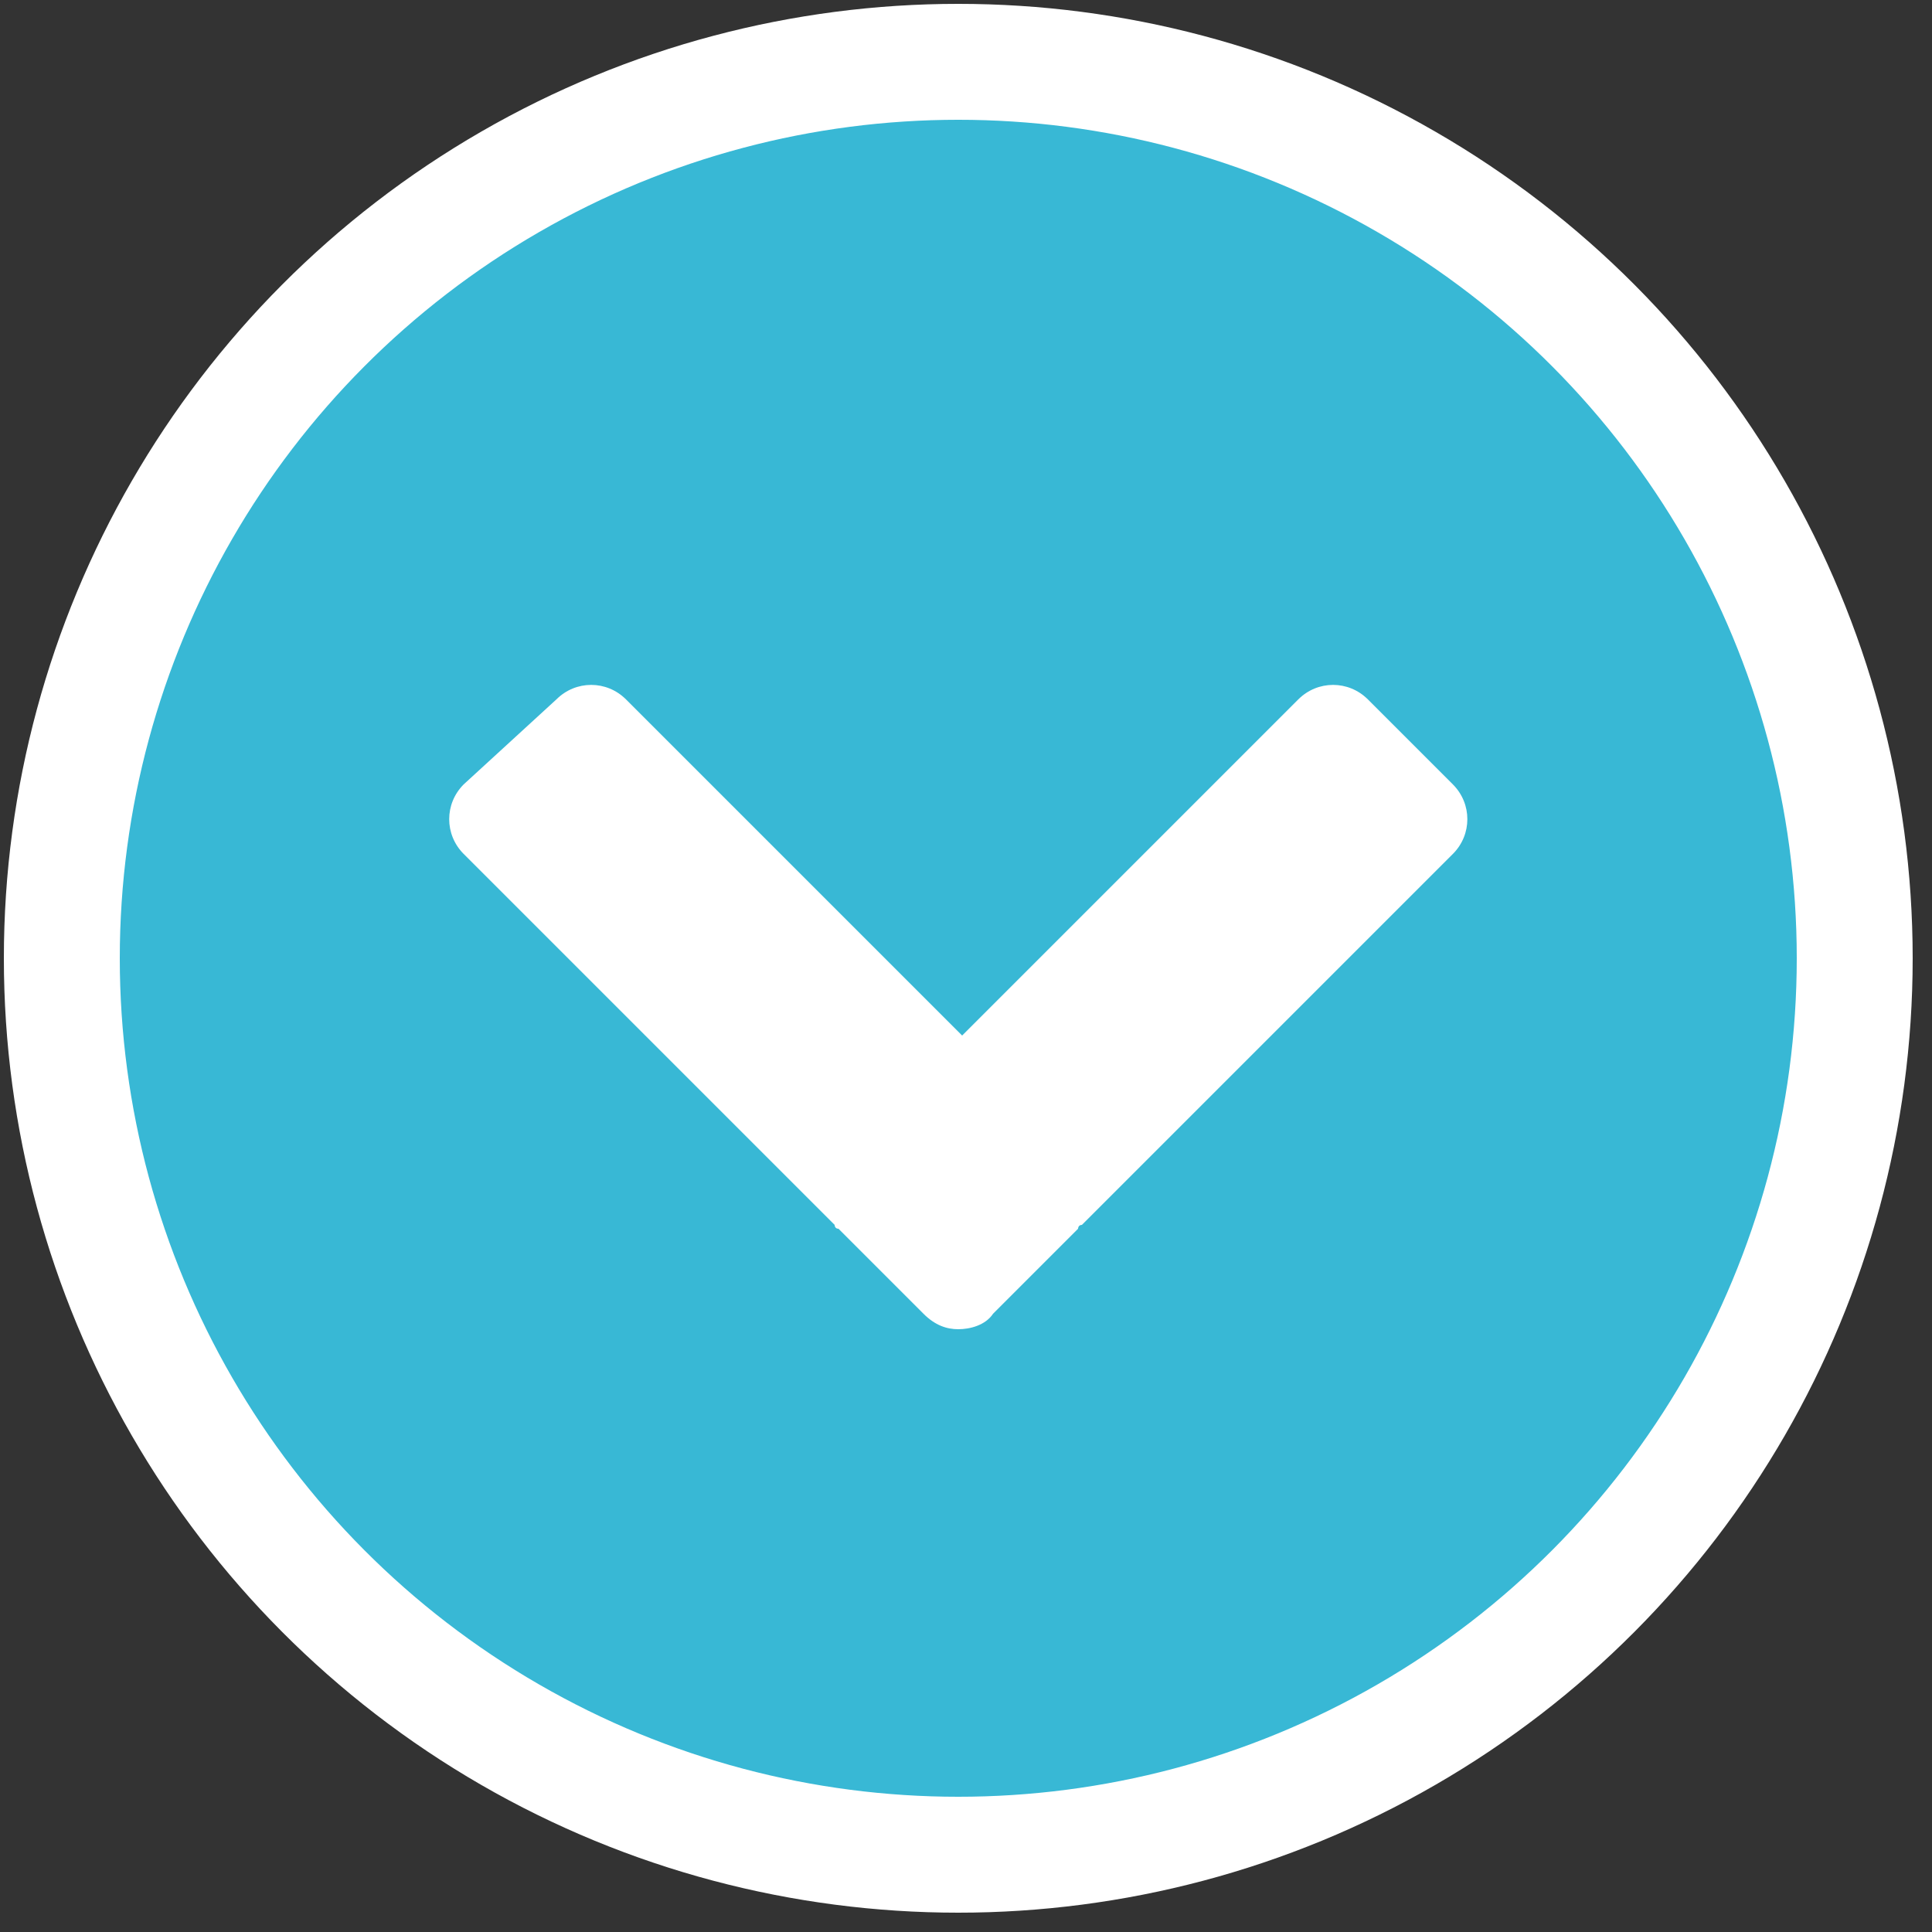
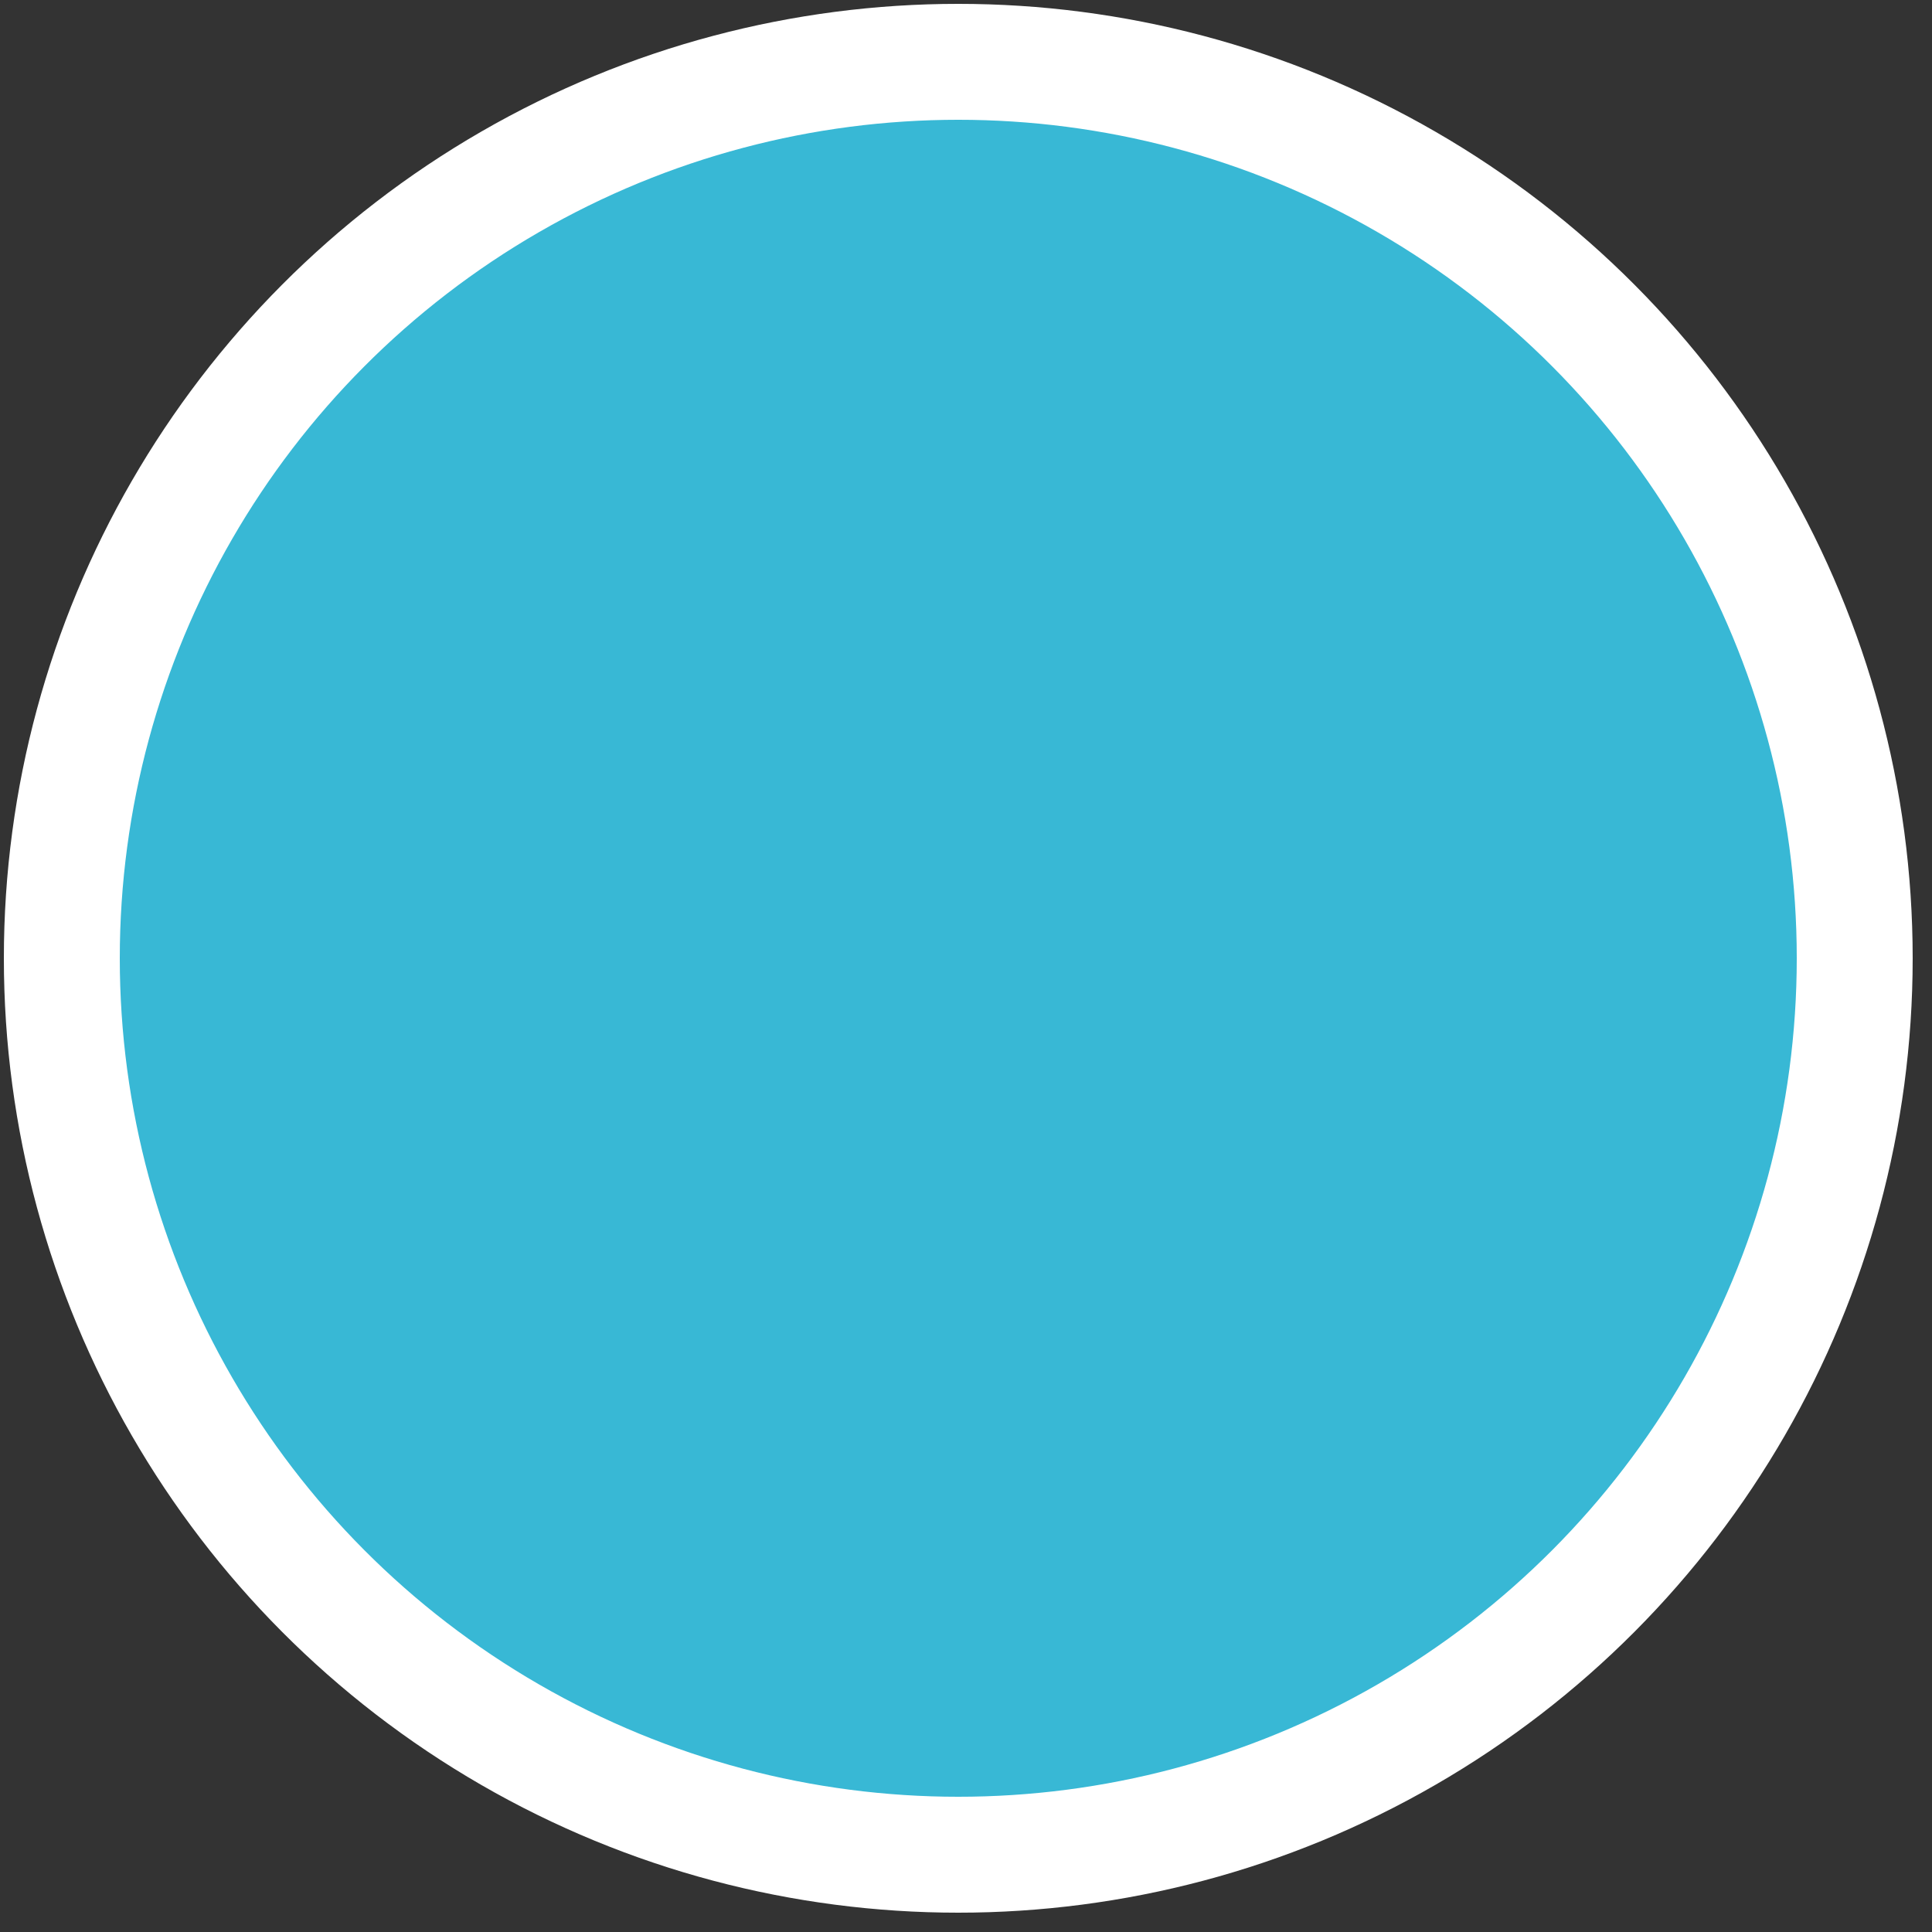
<svg xmlns="http://www.w3.org/2000/svg" version="1.1" id="Layer_1" x="0px" y="0px" viewBox="0 0 50 50" enable-background="new 0 0 50 50" xml:space="preserve">
  <rect x="0" y="0" width="50" height="50" fill="#333333" stroke="none" />
  <circle fill="#38B8D5" stroke="#FFFFFF" stroke-width="3" stroke-miterlimit="10" cx="24.8" cy="24.8" r="23.2" />
-   <path fill="#FFFFFF" d="M37.6,20.3l-2.2-2.2c-0.5-0.5-1.3-0.5-1.8,0l-8.7,8.7l-8.7-8.7c-0.5-0.5-1.3-0.5-1.8,0L12,20.3  c-0.5,0.5-0.5,1.3,0,1.8l9.6,9.6c0,0,0,0.1,0.1,0.1l2.2,2.2c0.3,0.3,0.6,0.4,0.9,0.4c0.3,0,0.7-0.1,0.9-0.4l2.2-2.2  c0,0,0-0.1,0.1-0.1l9.6-9.6C38.1,21.6,38.1,20.8,37.6,20.3z" />
</svg>